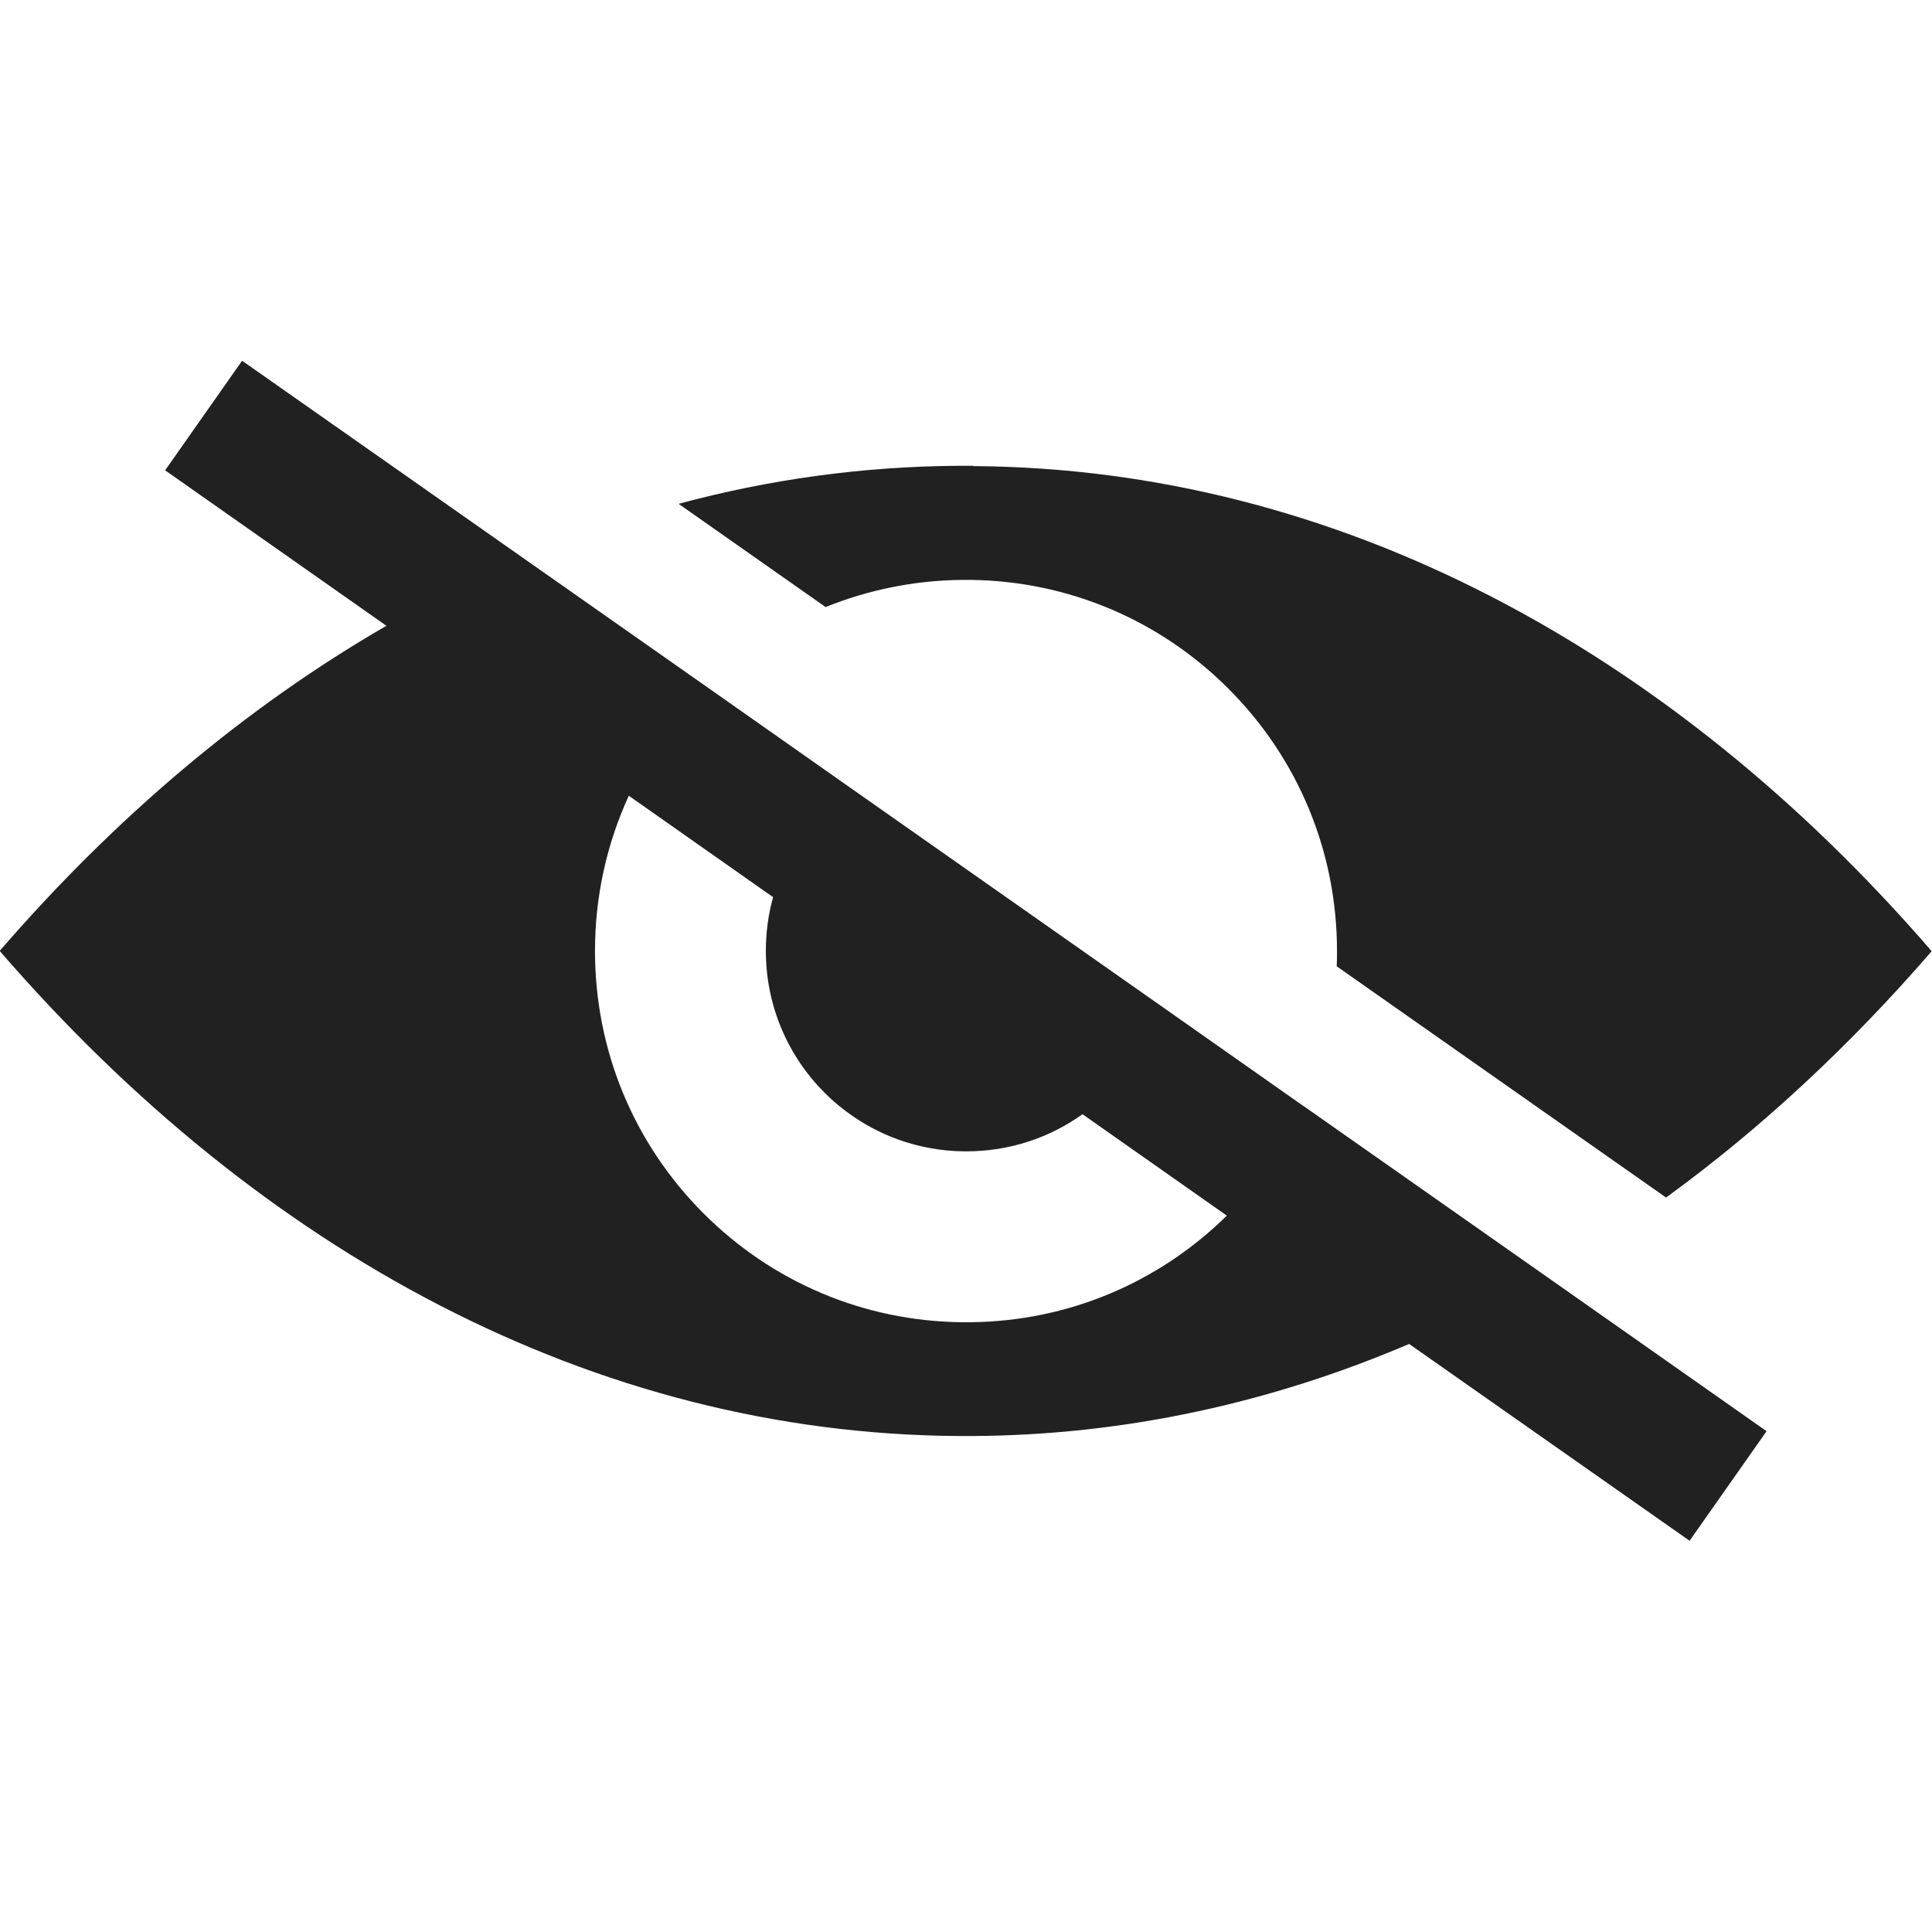
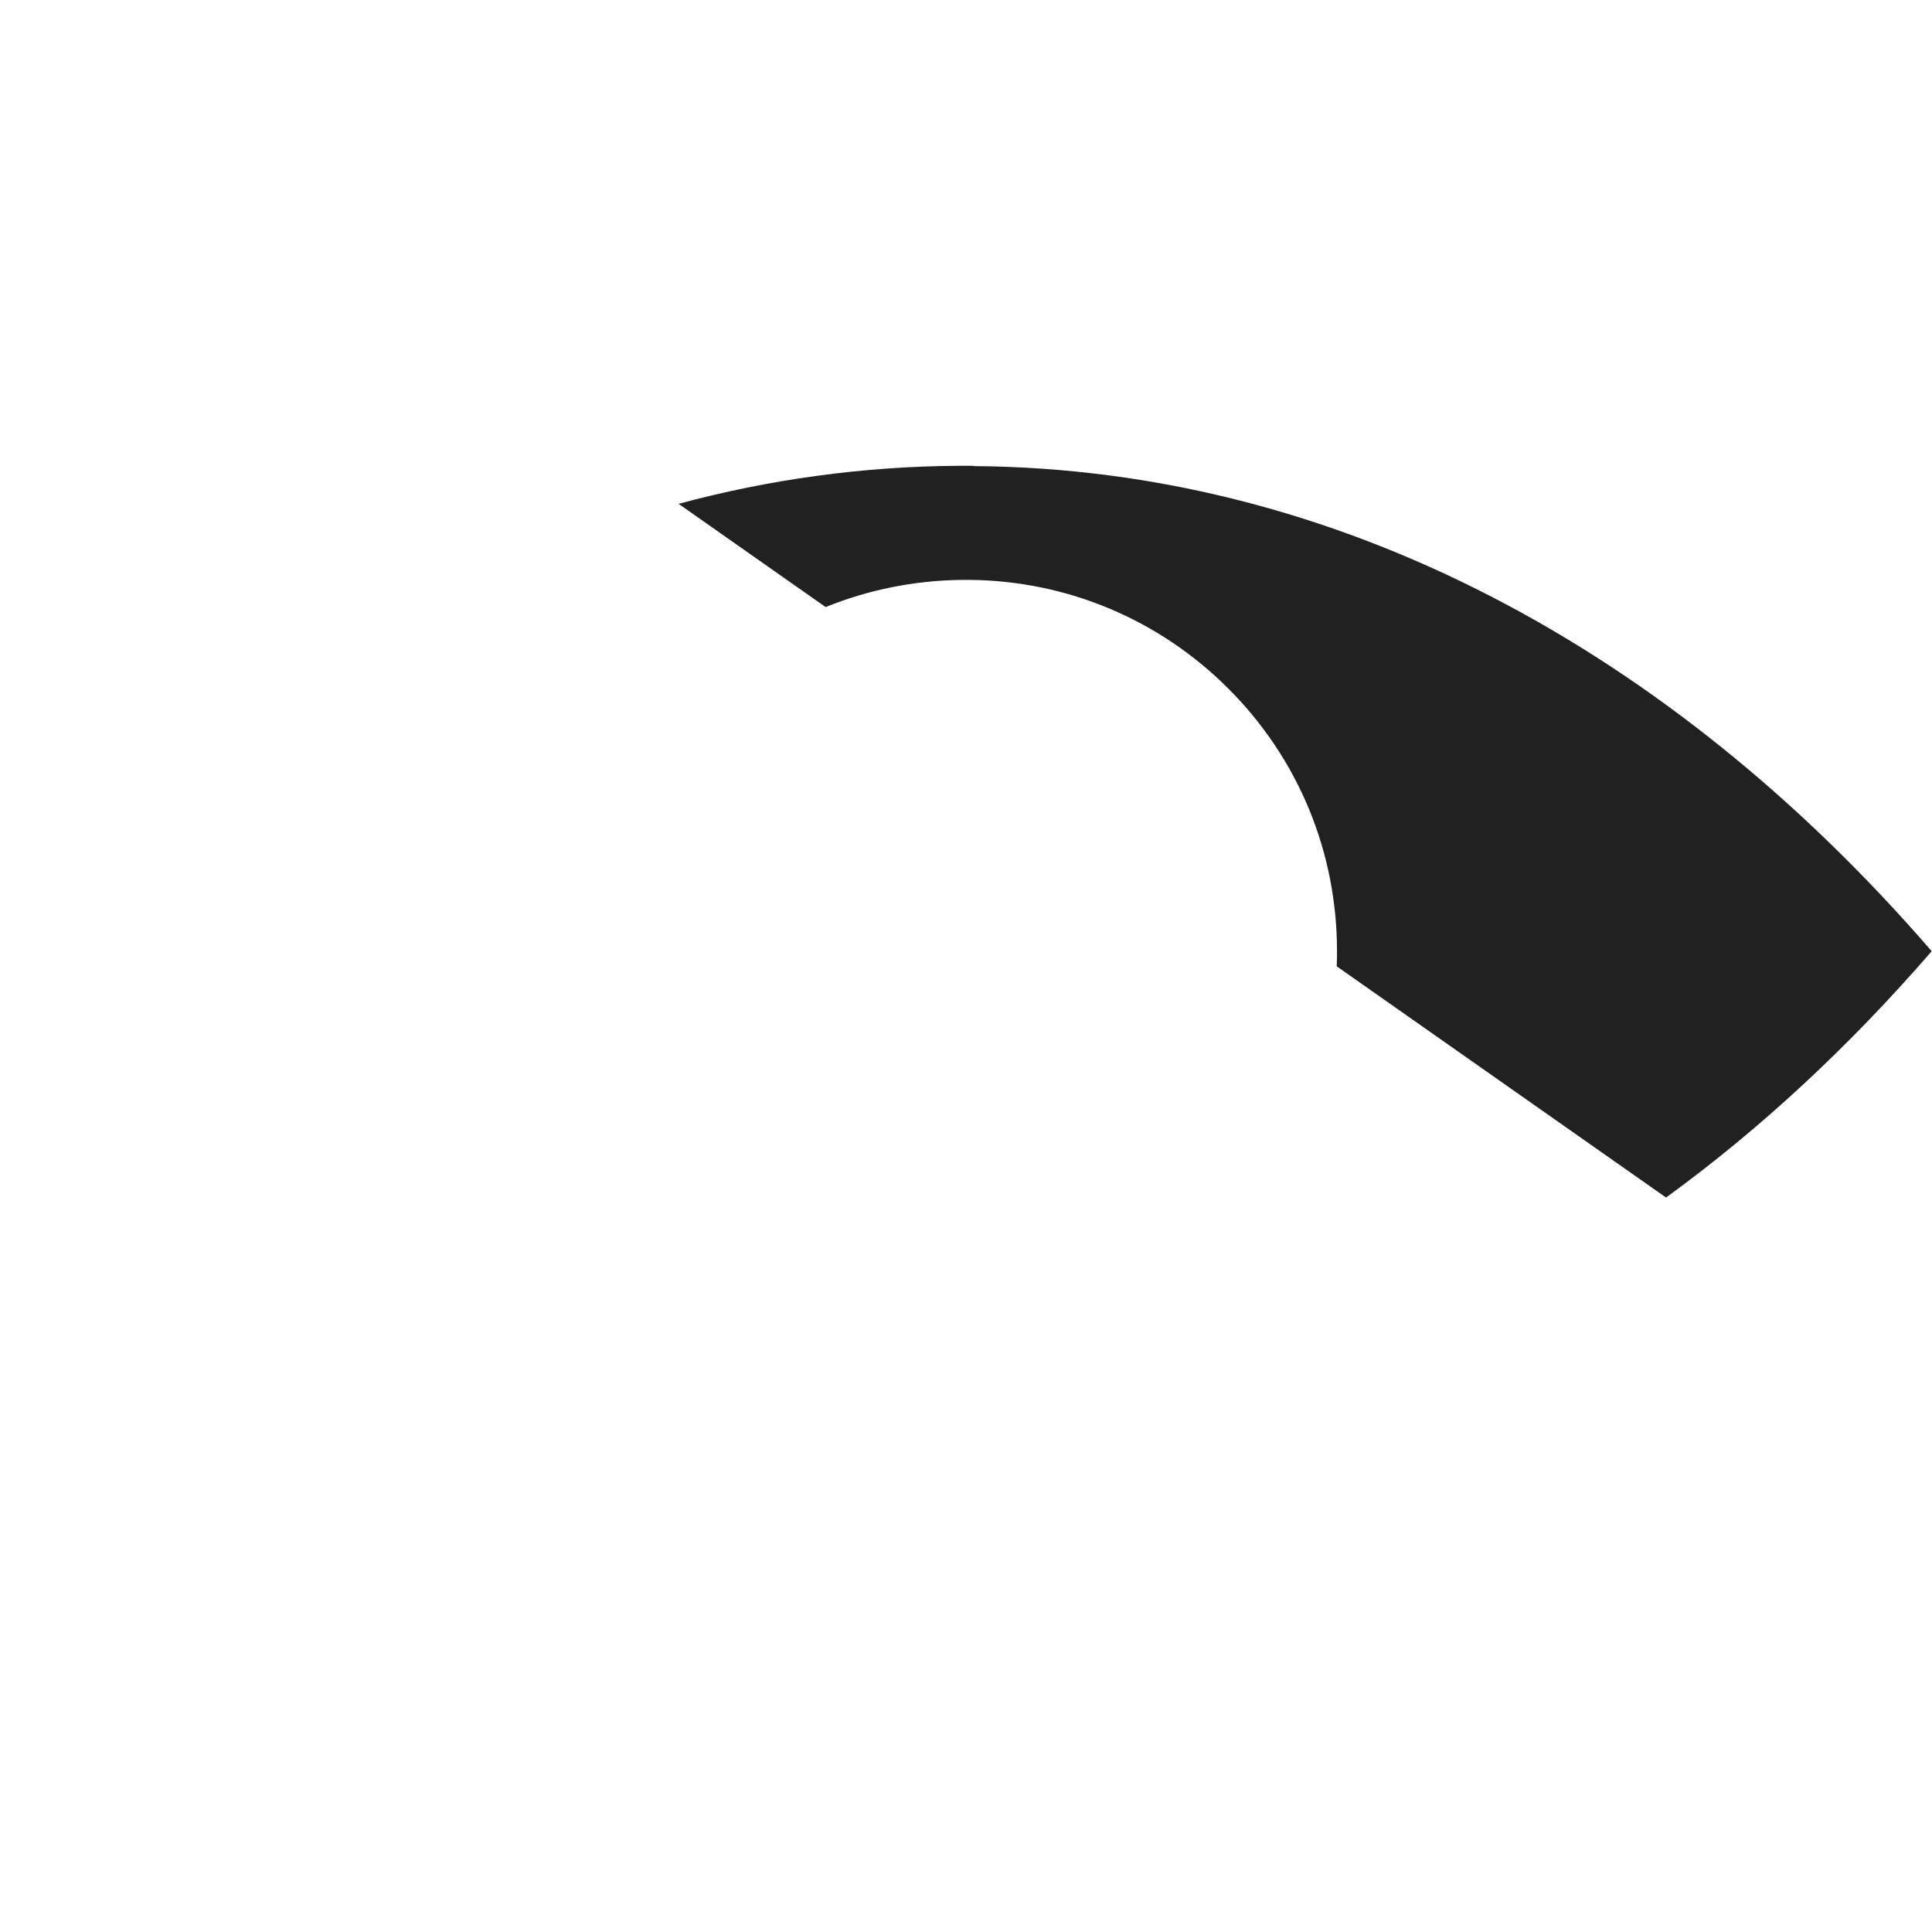
<svg xmlns="http://www.w3.org/2000/svg" id="uuid-f684340d-dcbf-46a0-ad33-2a4a727247f8" viewBox="0 0 64 64">
  <defs>
    <style>.uuid-7f4f4860-e3e9-4e27-b878-cfe264b17a04{fill:#212121;}</style>
  </defs>
  <path class="uuid-7f4f4860-e3e9-4e27-b878-cfe264b17a04" d="M32.25,15.43c-.08,0-.17,0-.25,0s-.17,0-.25,0c-3.17.02-6.27.45-9.27,1.26l4.87,3.42c1.41-.57,2.92-.88,4.49-.9.05,0,.11,0,.16,0s.11,0,.16,0c3.22.04,6.25,1.32,8.53,3.6,2.32,2.32,3.6,5.41,3.6,8.7,0,.17,0,.34-.01.5l10.91,7.66c3.15-2.29,6.09-5.03,8.8-8.16-8.62-9.97-19.68-15.99-31.75-16.07Z" />
-   <path class="uuid-7f4f4860-e3e9-4e27-b878-cfe264b17a04" d="M43.18,36.64l-4.78-3.36-10.24-7.19-4.78-3.36-6.07-4.26-9.29-6.52-2.55,3.63,7.33,5.15c-4.67,2.7-8.98,6.34-12.81,10.77,8.62,9.97,19.68,15.99,31.75,16.07.08,0,.17,0,.25,0s.17,0,.25,0c5.02-.03,9.87-1.1,14.44-3.05l9.29,6.52,2.55-3.63-7.33-5.15-8.02-5.63ZM32.16,43.8c-.05,0-.11,0-.16,0s-.11,0-.16,0c-3.22-.04-6.25-1.32-8.53-3.6-2.32-2.32-3.6-5.41-3.6-8.7,0-1.81.39-3.55,1.12-5.14l4.78,3.36c-.16.57-.24,1.17-.24,1.78,0,3.67,2.97,6.64,6.64,6.64,1.43,0,2.76-.45,3.85-1.23l4.78,3.36c-2.28,2.24-5.27,3.49-8.46,3.53Z" />
</svg>